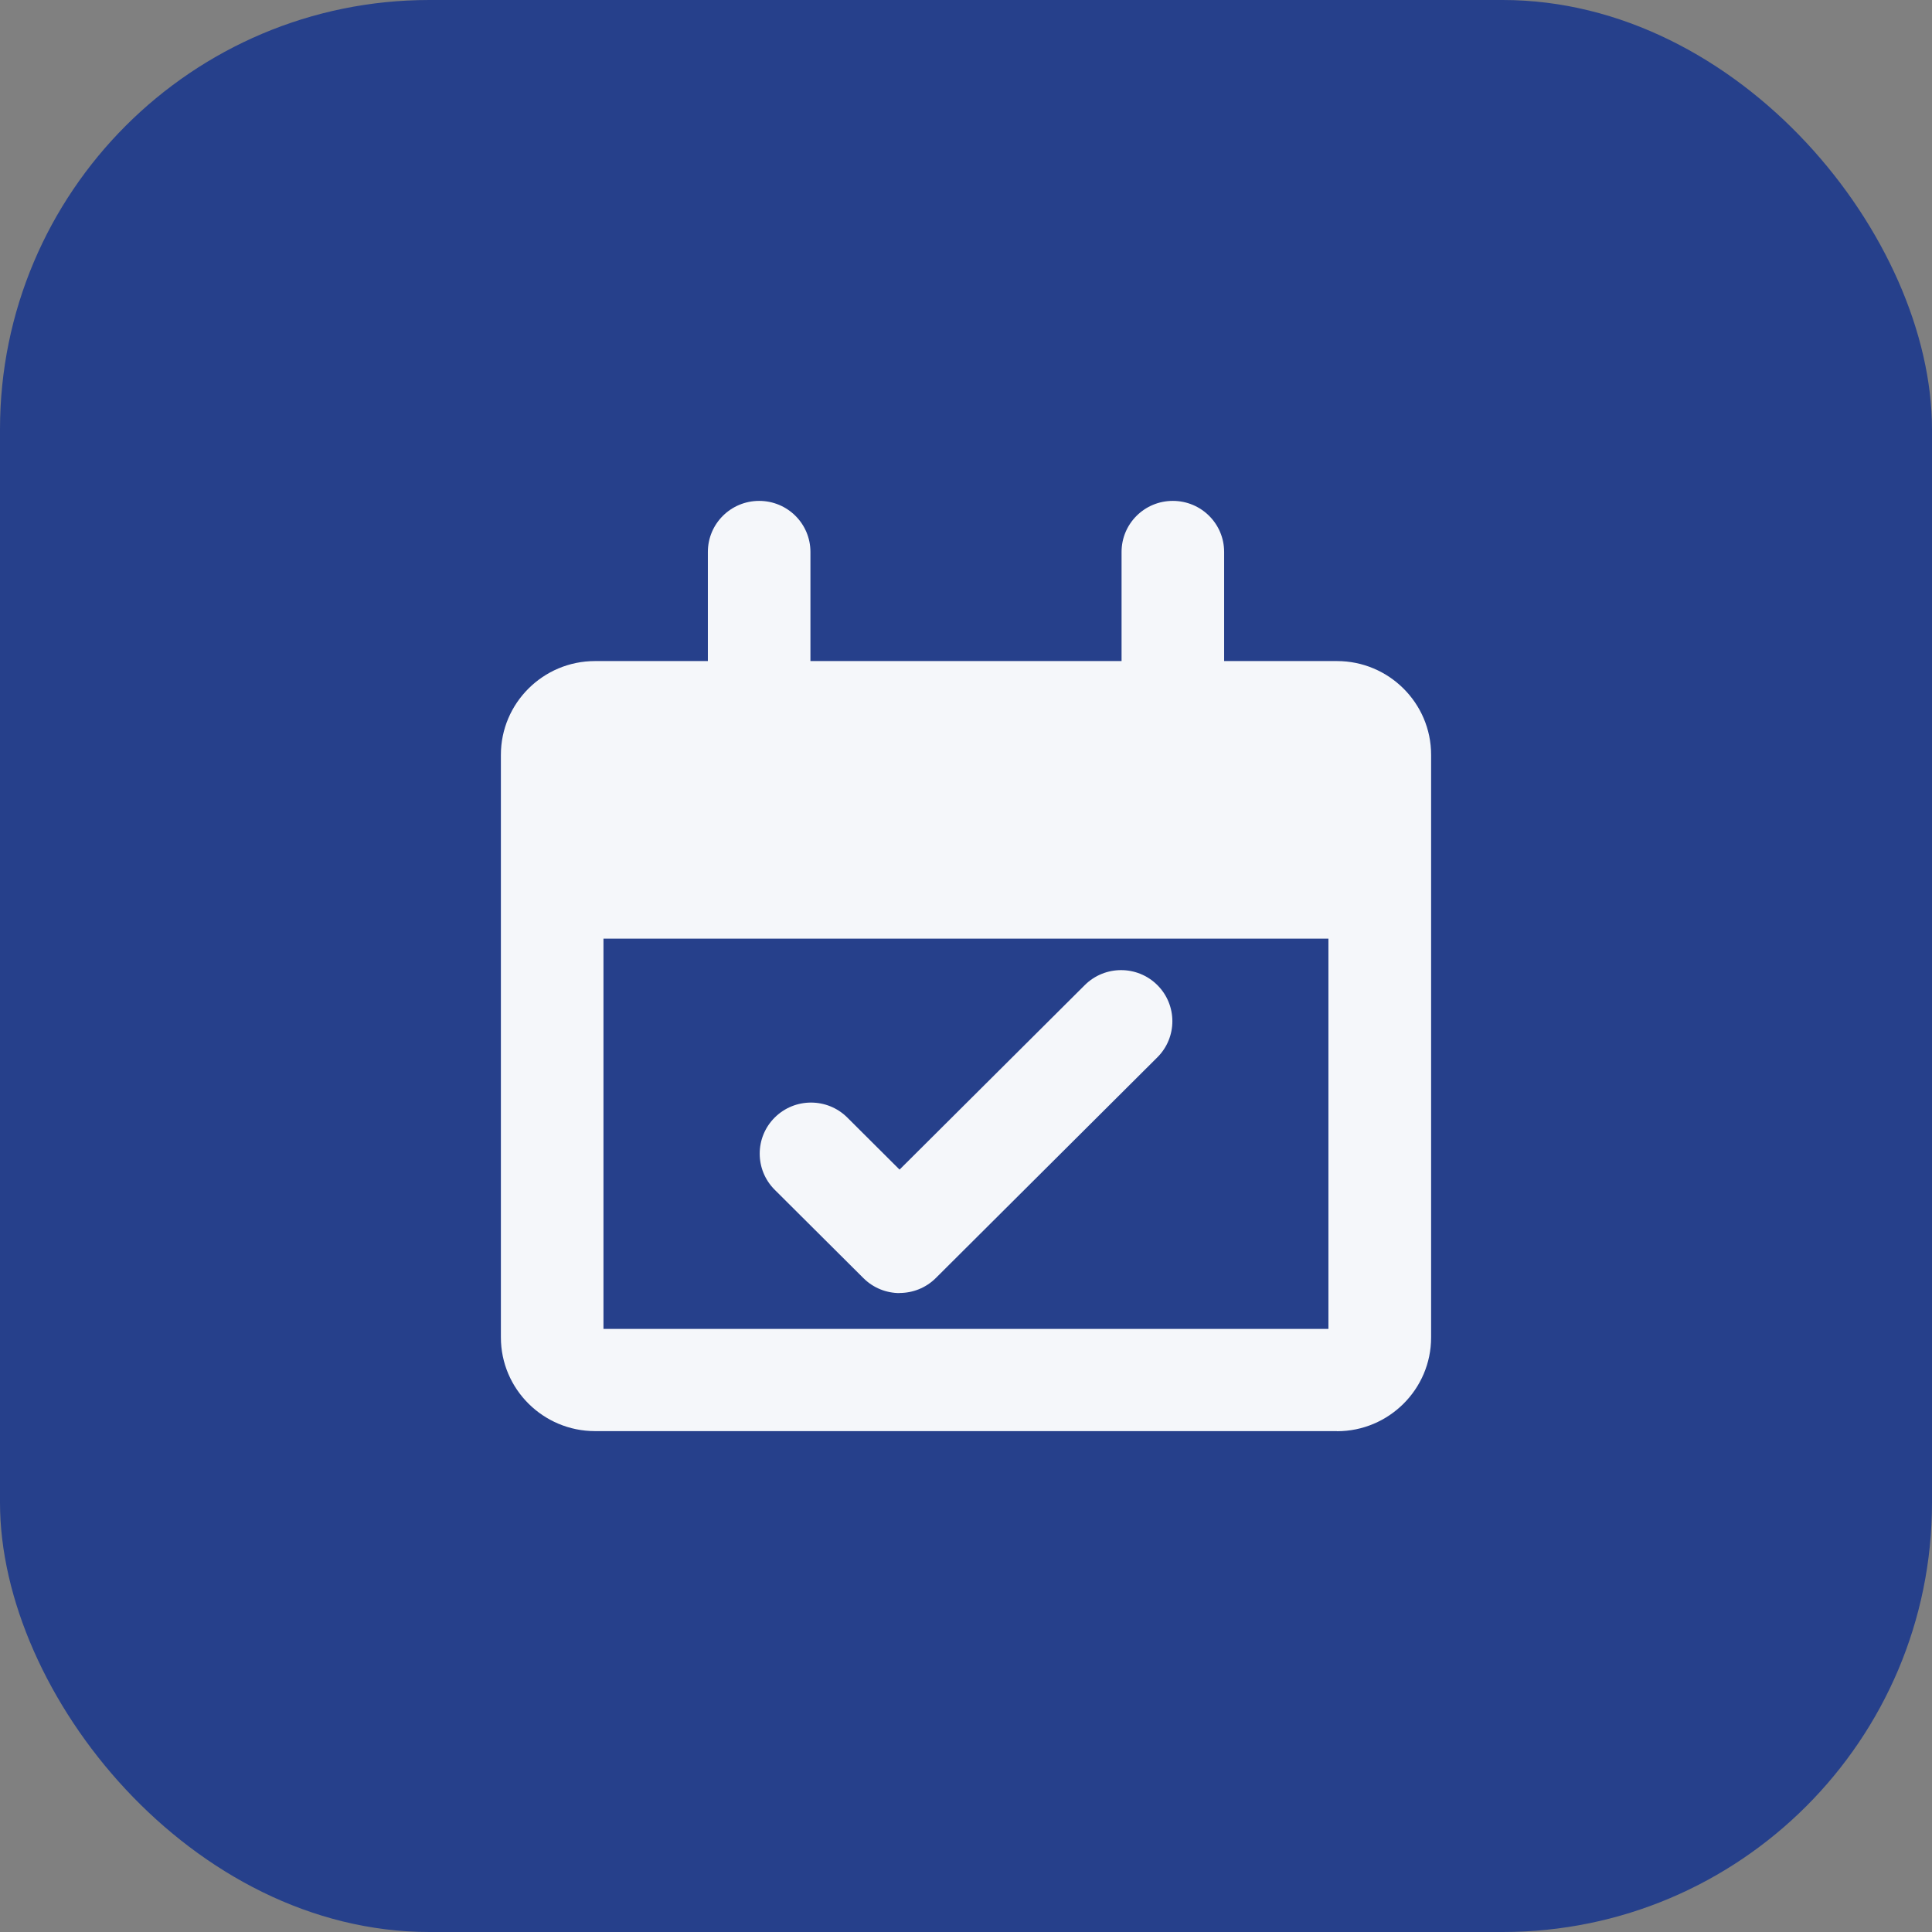
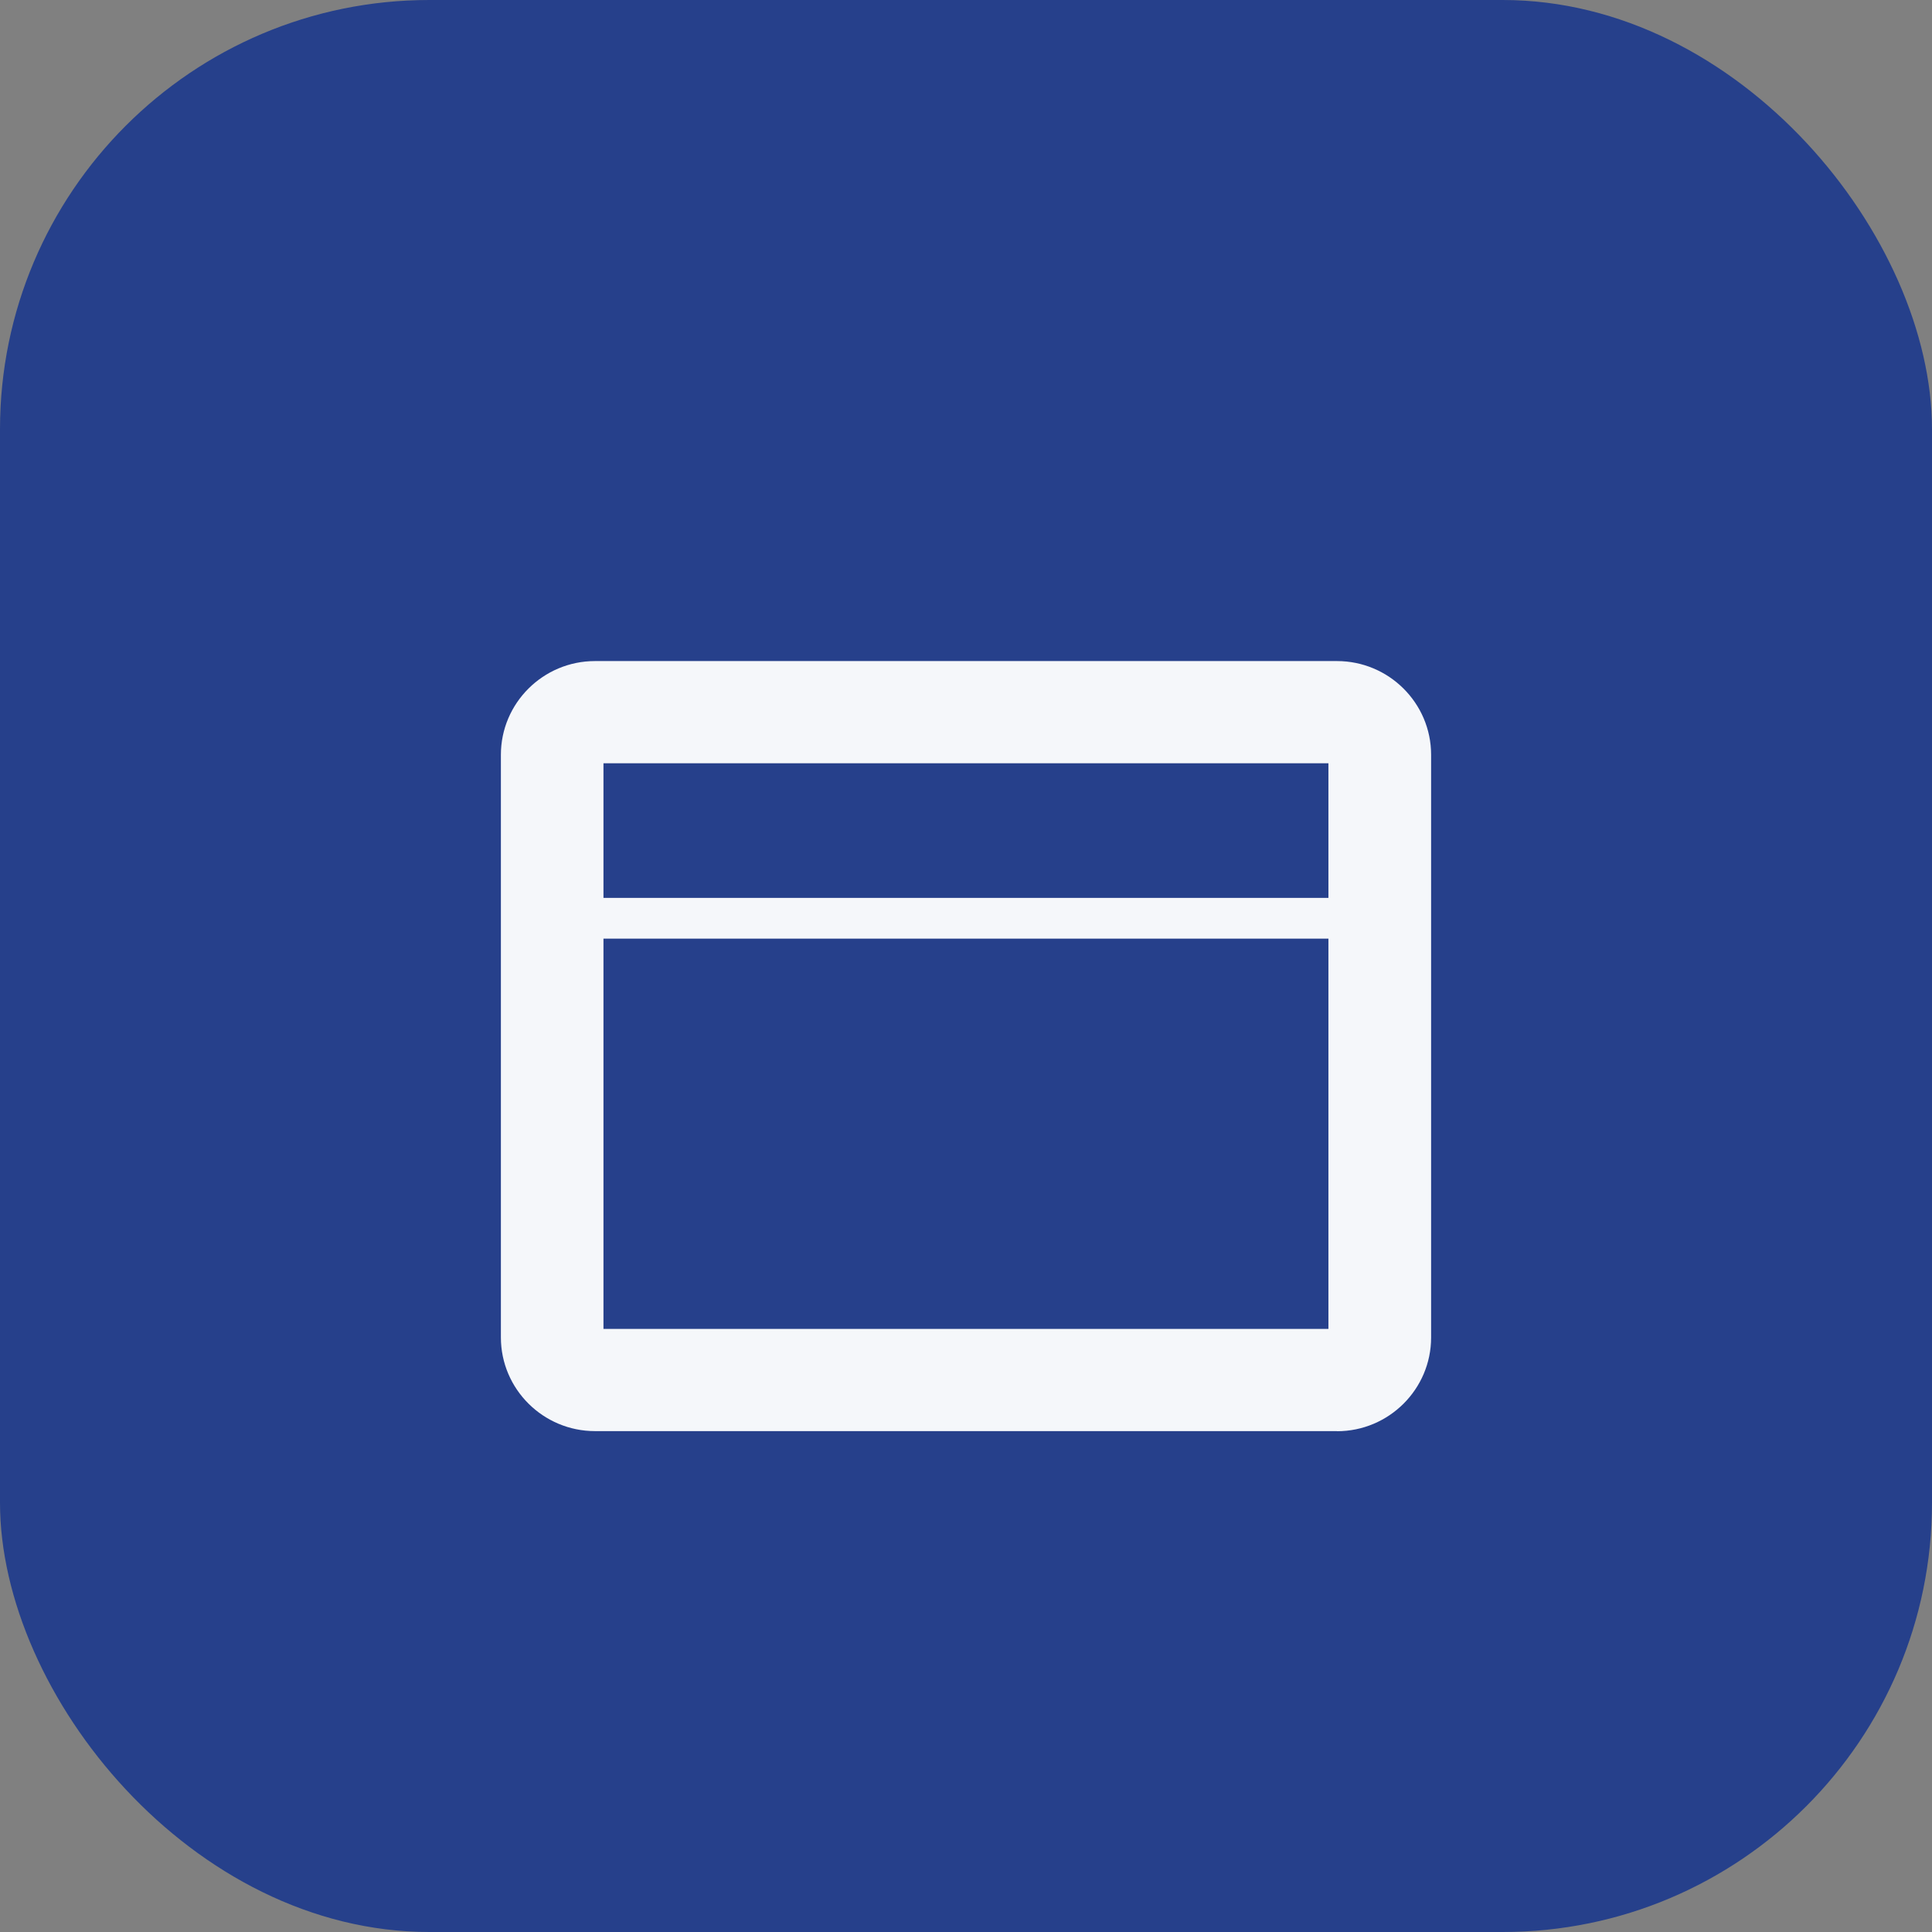
<svg xmlns="http://www.w3.org/2000/svg" width="54" height="54" viewBox="0 0 54 54" fill="none">
  <rect x="0" y="0" width="54" height="54" fill="#808080" stroke="none" />
  <rect width="54" height="54" rx="12" fill="#26408B" />
  <g clip-path="url(#clip0_8872_10635)">
    <path d="M37.369 40H16.631C15.182 40 14 38.826 14 37.38V21.097C14 19.654 15.179 18.477 16.631 18.477H37.369C38.818 18.477 40 19.651 40 21.097V37.383C40 38.826 38.821 40.003 37.369 40.003V40ZM16.867 37.144H37.13V21.333H16.867V37.144Z" fill="#F5F7FA" />
    <path d="M38.568 26.236H15.435C15.118 26.236 14.863 25.979 14.863 25.666C14.863 25.353 15.121 25.096 15.435 25.096H38.568C38.886 25.096 39.141 25.353 39.141 25.666C39.141 25.979 38.882 26.236 38.568 26.236Z" fill="#F5F7FA" />
-     <path d="M32.781 21.332C31.988 21.332 31.348 20.694 31.348 19.904V15.428C31.348 14.638 31.988 14 32.781 14C33.574 14 34.215 14.638 34.215 15.428V19.904C34.215 20.694 33.574 21.332 32.781 21.332Z" fill="#F5F7FA" />
-     <path d="M21.219 21.332C20.426 21.332 19.785 20.694 19.785 19.904V15.428C19.785 14.638 20.426 14 21.219 14C22.012 14 22.652 14.638 22.652 15.428V19.904C22.652 20.694 22.012 21.332 21.219 21.332Z" fill="#F5F7FA" />
-     <path d="M25.146 36.142C24.779 36.142 24.413 36.003 24.133 35.724L21.654 33.255C21.094 32.697 21.094 31.793 21.654 31.235C22.214 30.678 23.122 30.678 23.682 31.235L25.143 32.691L30.321 27.533C30.881 26.976 31.789 26.976 32.348 27.533C32.908 28.091 32.908 28.996 32.348 29.553L26.157 35.721C25.877 36 25.51 36.139 25.143 36.139L25.146 36.142Z" fill="#F5F7FA" />
-     <path d="M38.566 19.904H15.434V25.666H38.566V19.904Z" fill="#F5F7FA" />
  </g>
  <defs>
    <clipPath id="clip0_8872_10635">
      <rect width="26" height="26" fill="white" transform="translate(14 14)" />
    </clipPath>
  </defs>
</svg>